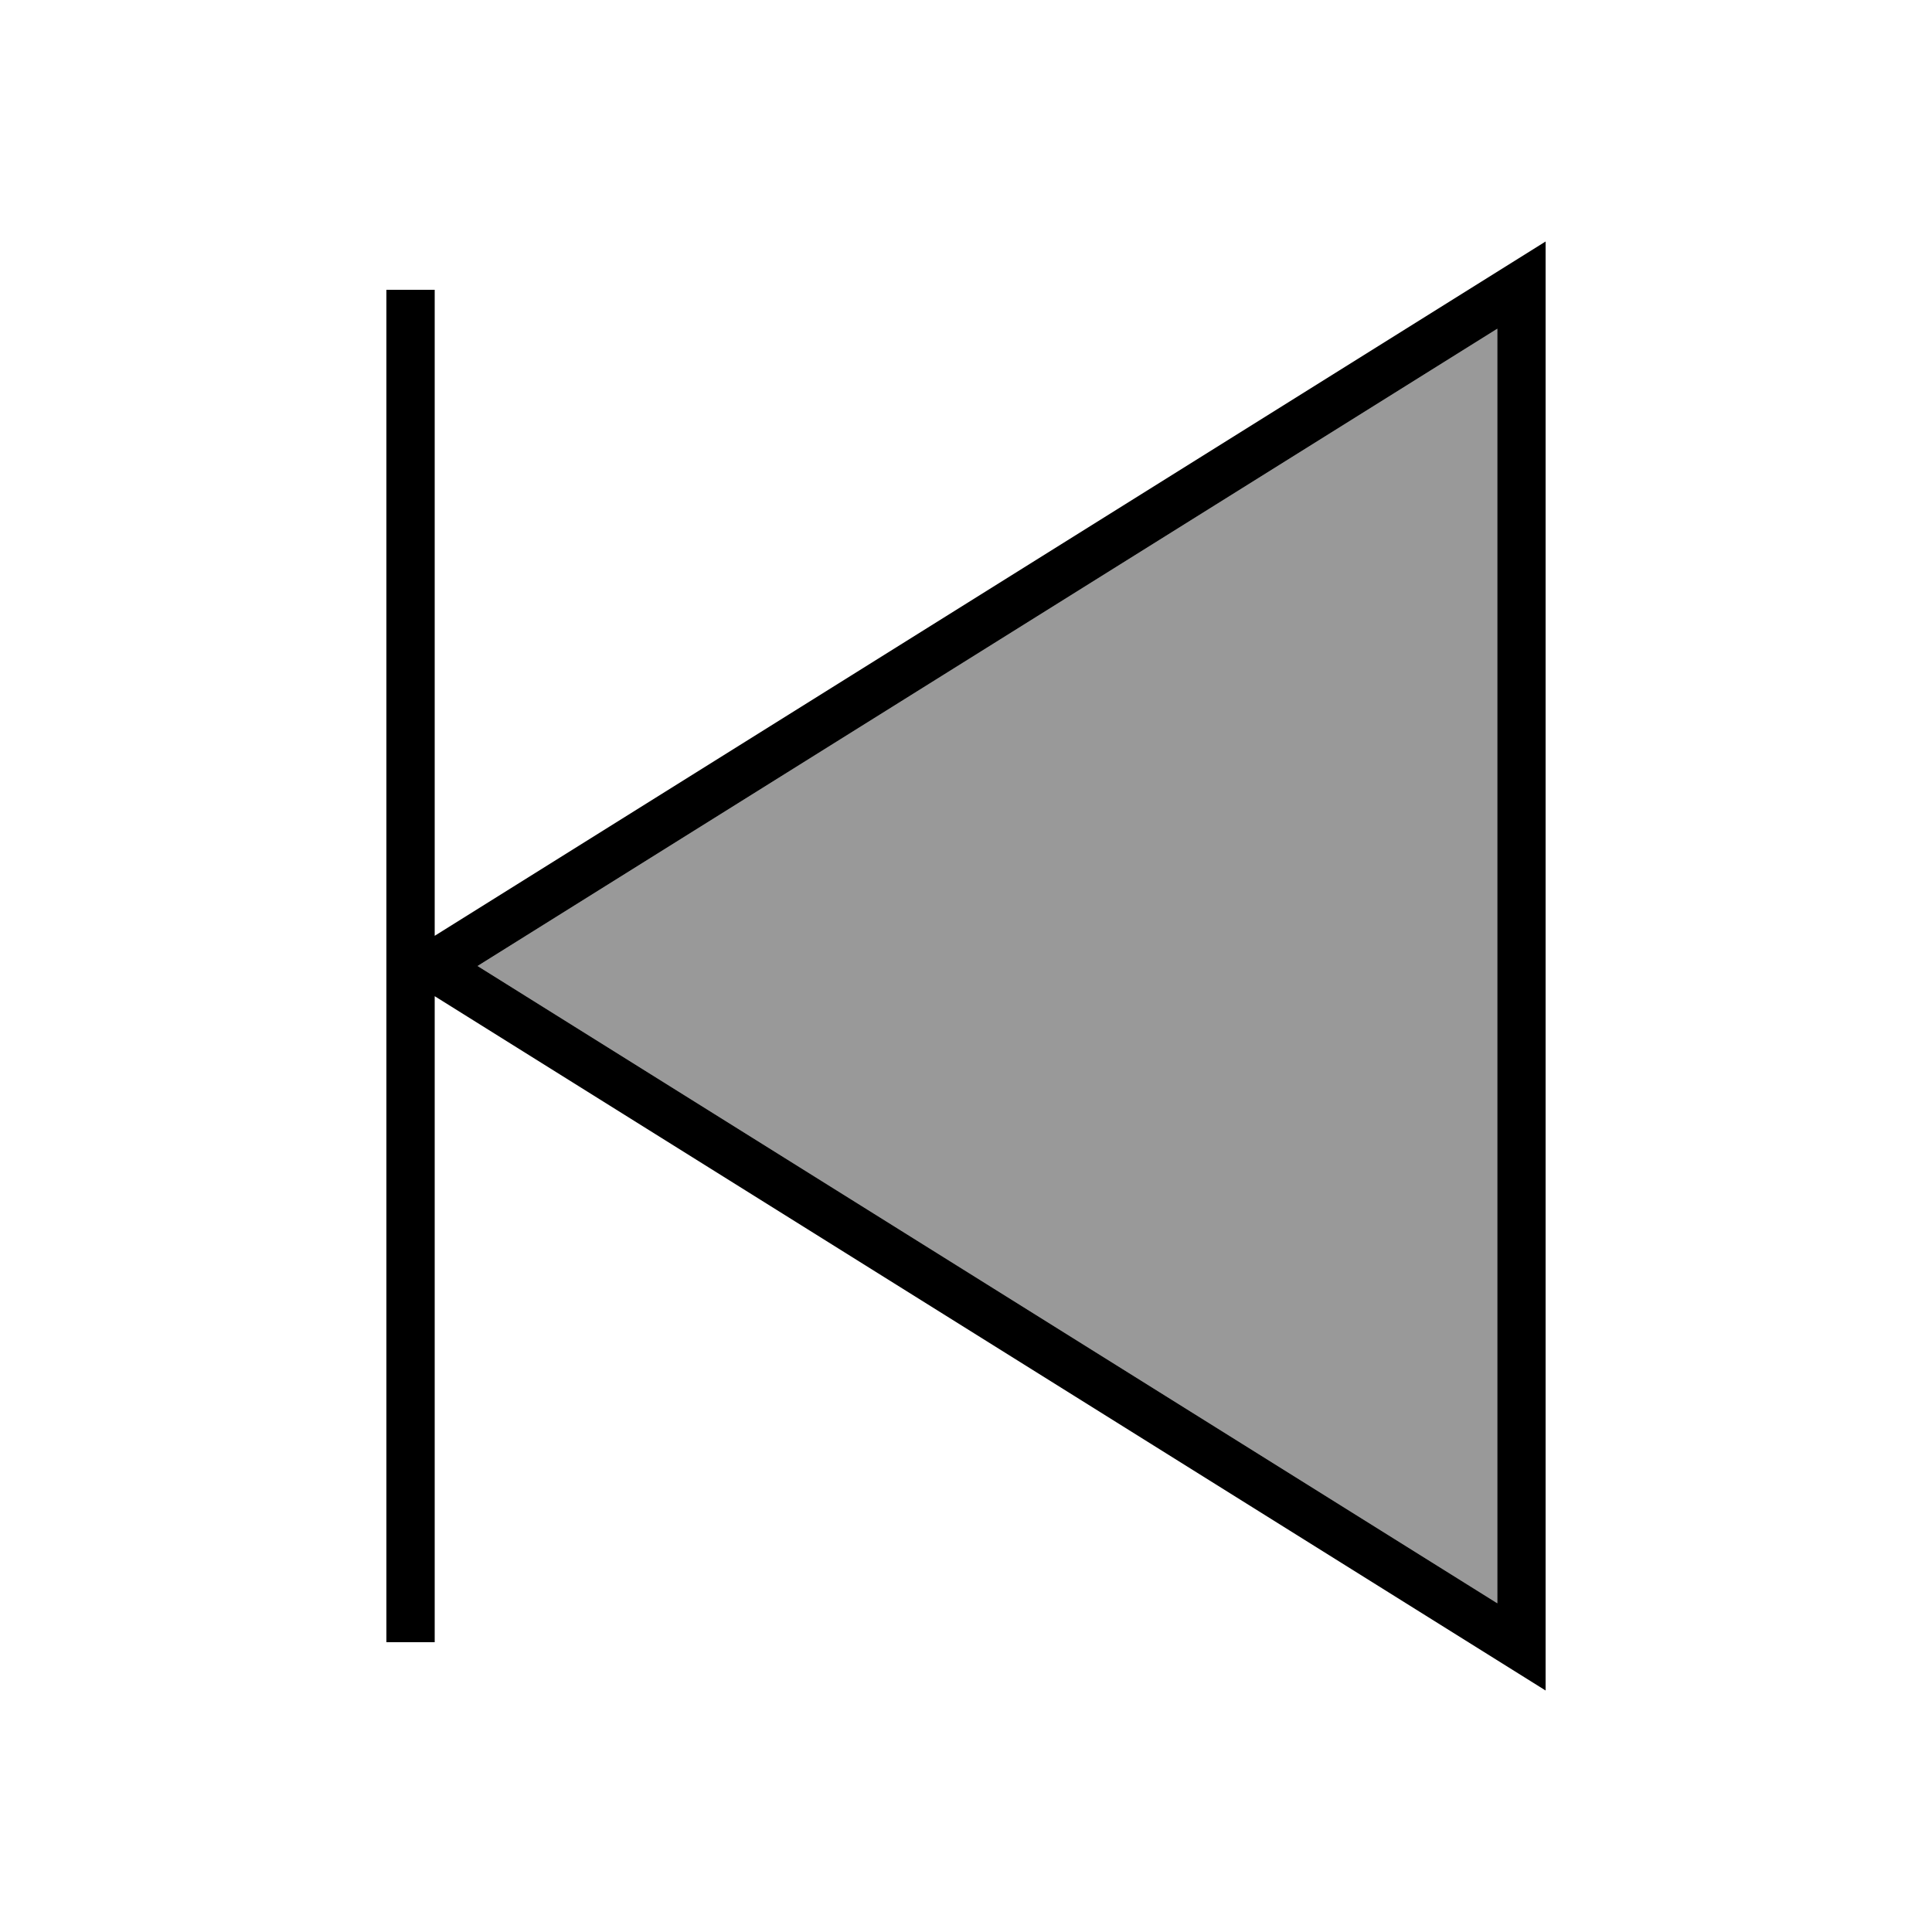
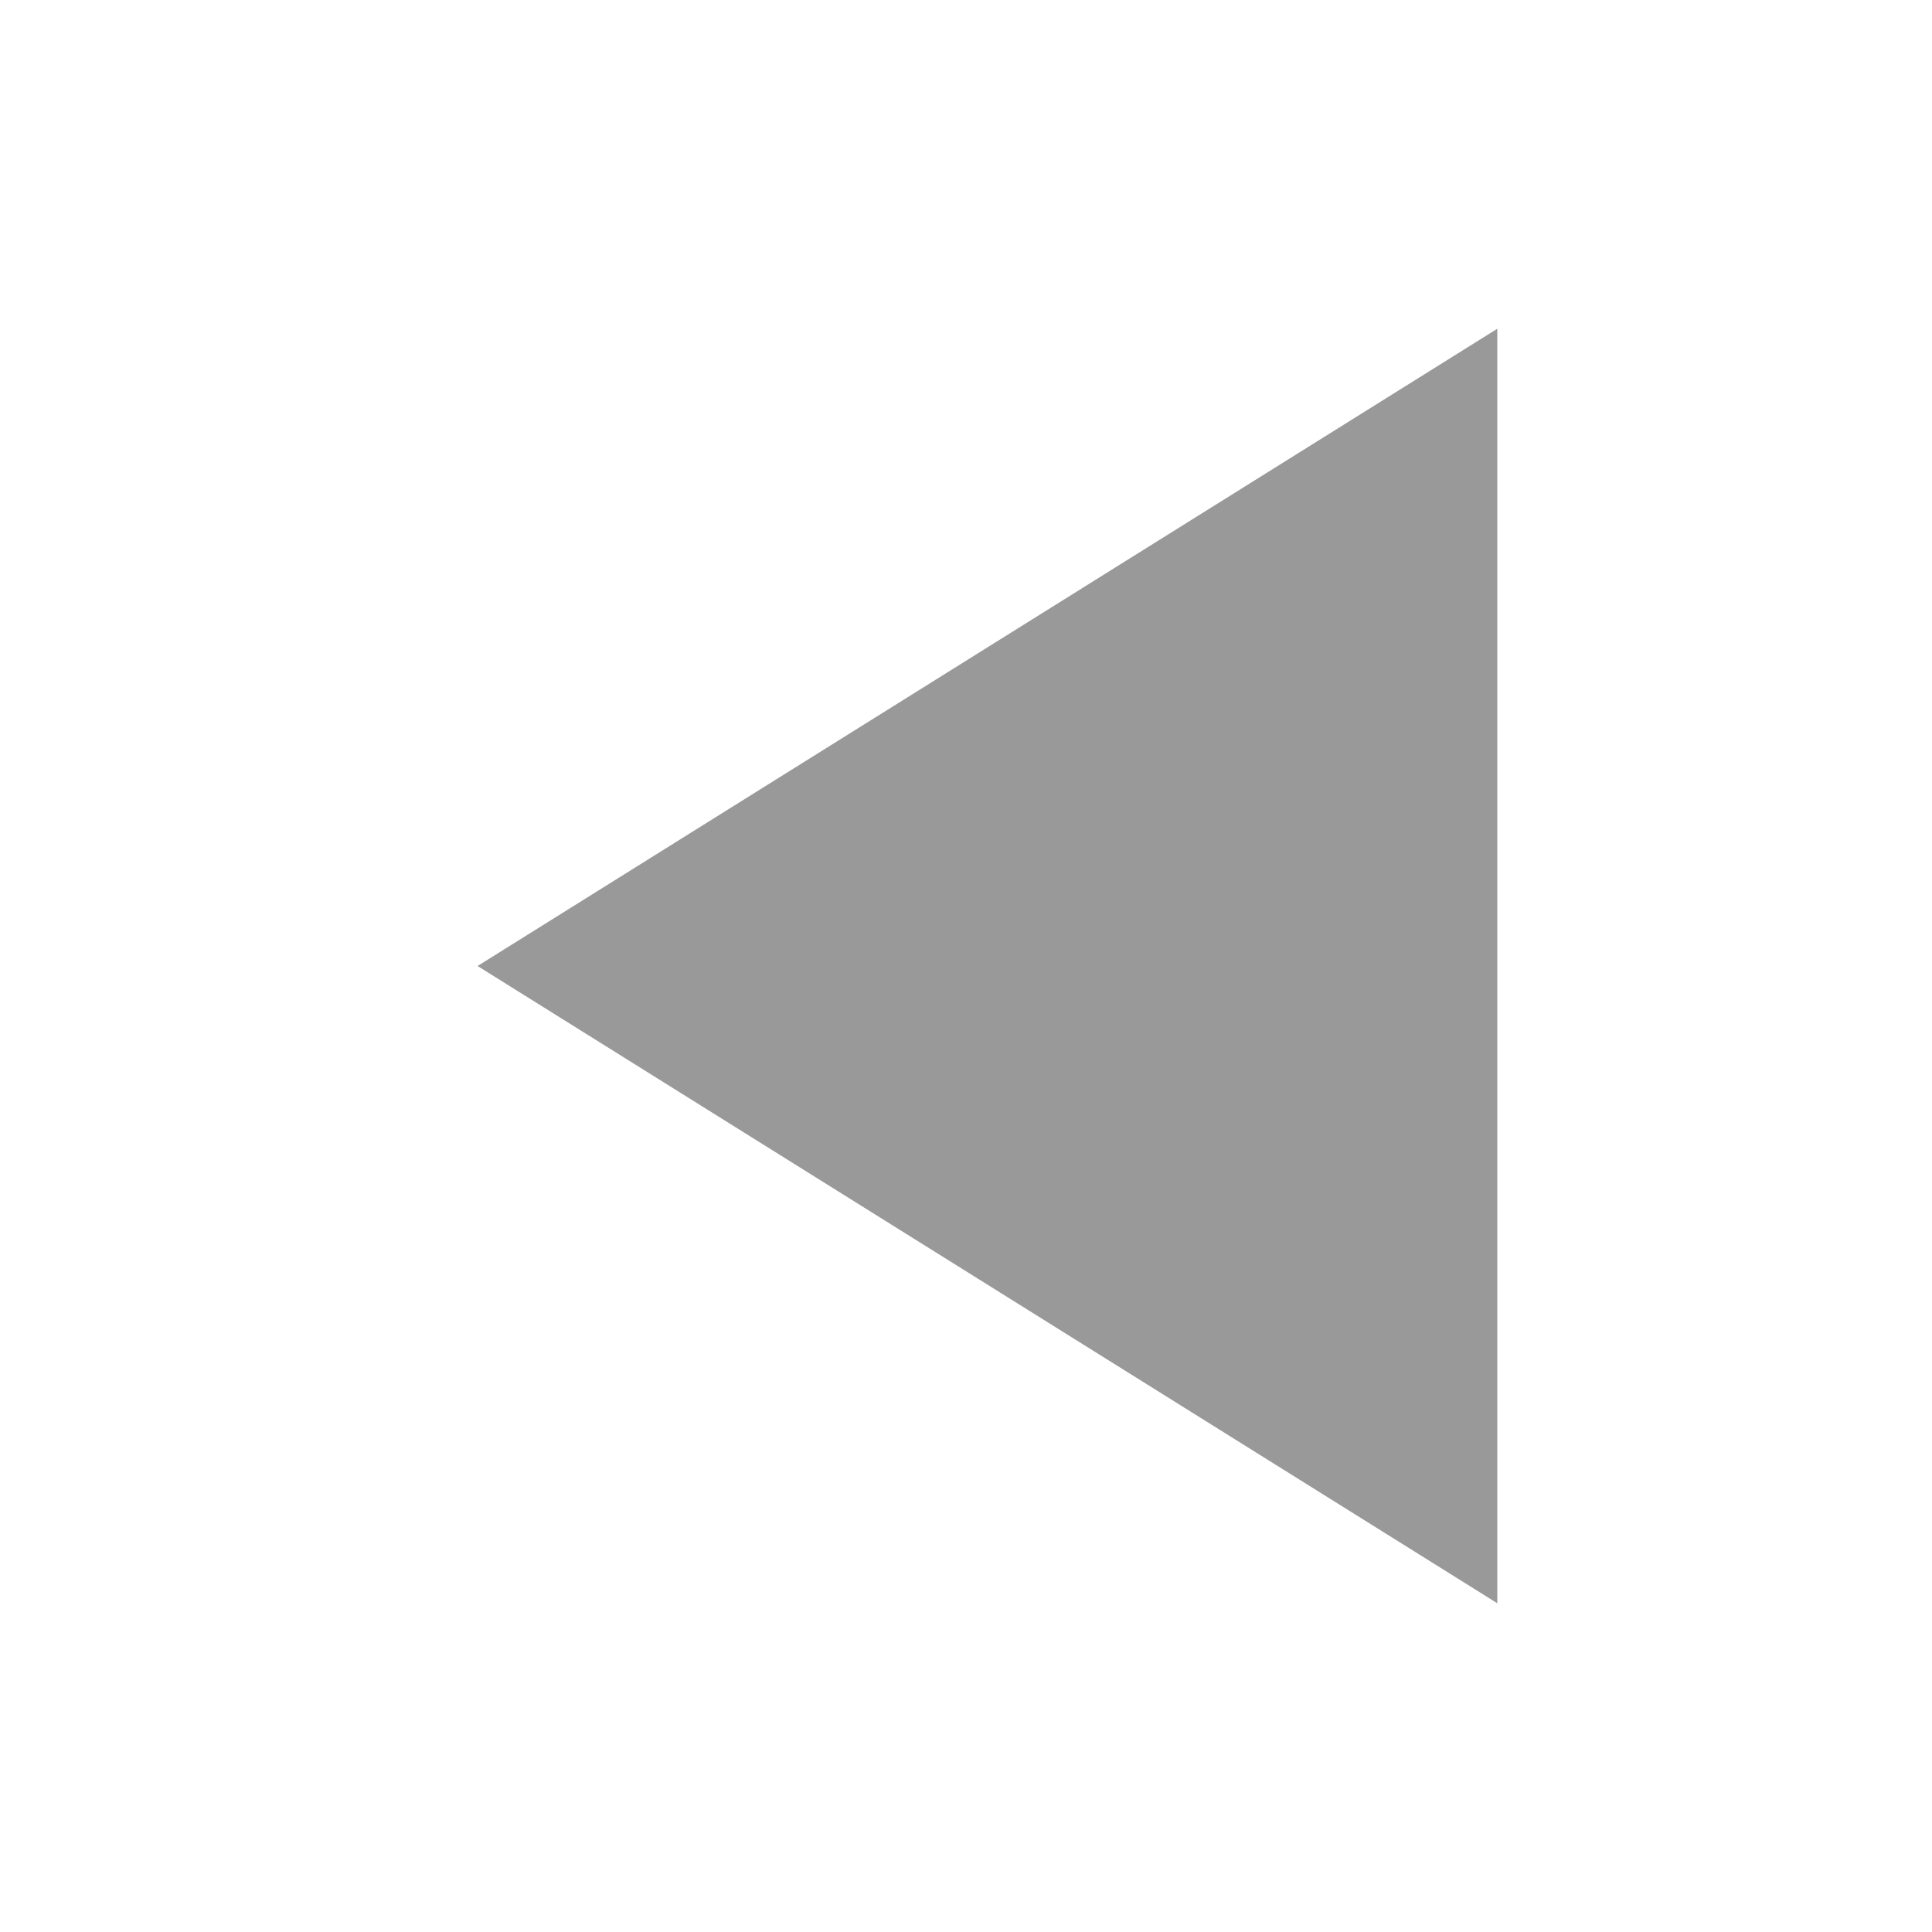
<svg xmlns="http://www.w3.org/2000/svg" viewBox="0 0 640 640">
  <path opacity=".4" fill="currentColor" d="M158.2 320L496 108.9L496 531.1L158.2 320z" />
-   <path fill="currentColor" d="M512 98.9L512 80L144 310L144 96L128 96L128 544L144 544L144 330L512 560L512 98.9zM158.2 320L496 108.9L496 531.1L158.2 320z" />
</svg>